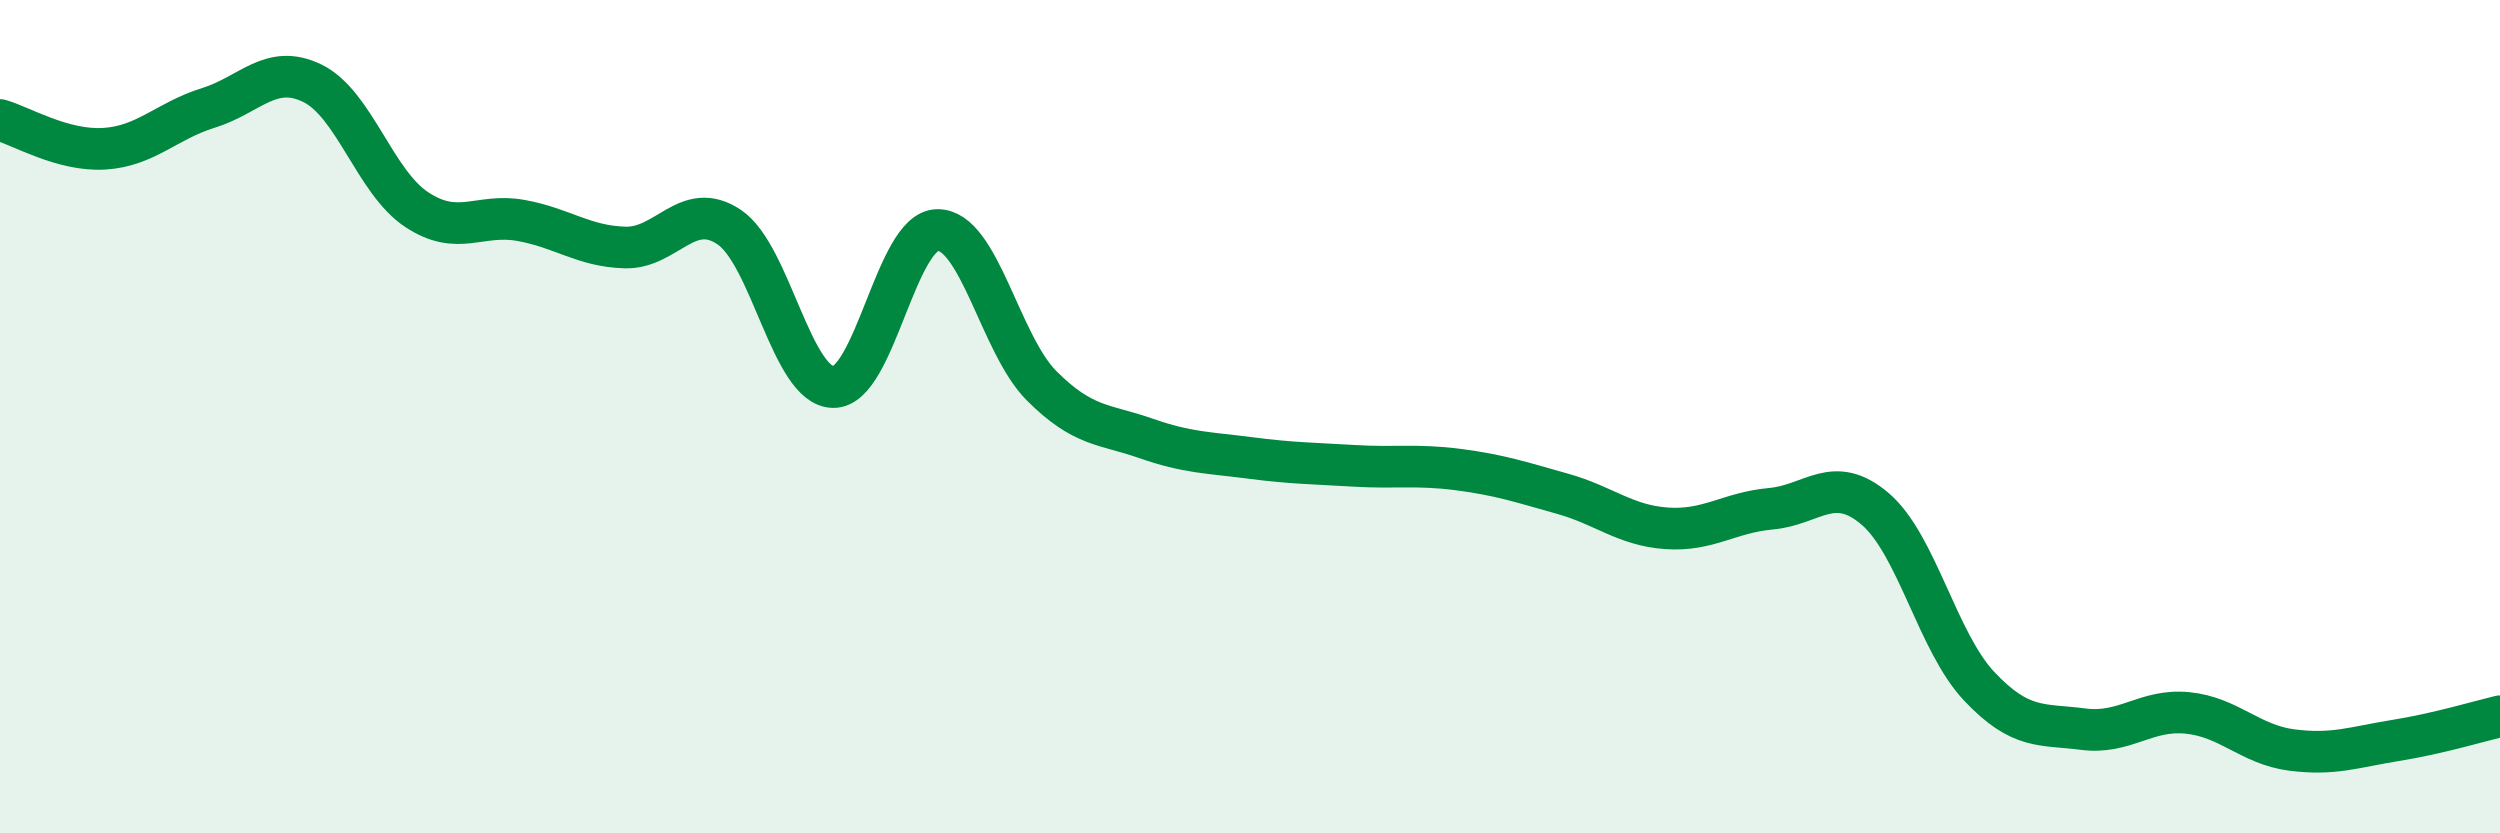
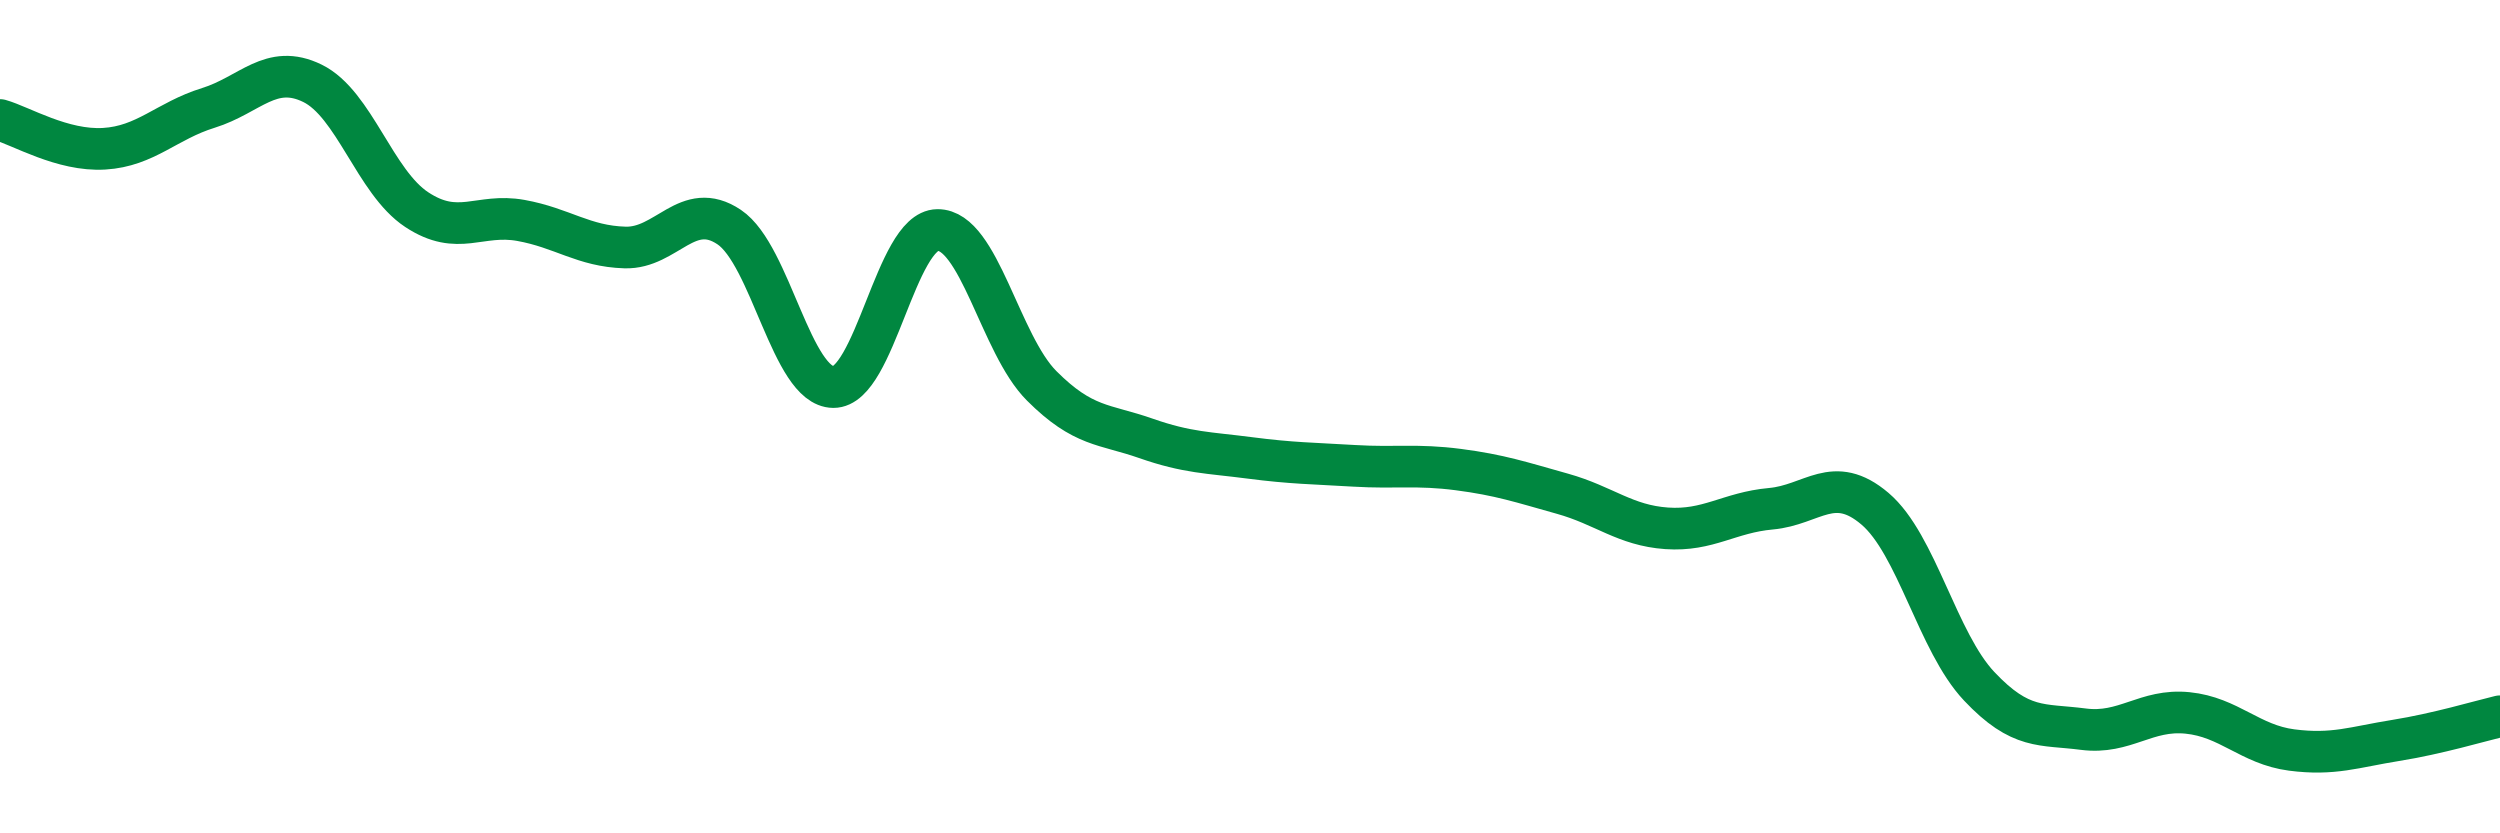
<svg xmlns="http://www.w3.org/2000/svg" width="60" height="20" viewBox="0 0 60 20">
-   <path d="M 0,2.88 C 0.5,3.02 1.5,3.63 2.5,3.57 C 3.5,3.51 4,2.9 5,2.59 C 6,2.28 6.5,1.51 7.5,2 C 8.5,2.49 9,4.37 10,5.03 C 11,5.69 11.5,5.11 12.5,5.29 C 13.5,5.47 14,5.91 15,5.94 C 16,5.97 16.5,4.78 17.5,5.45 C 18.5,6.12 19,9.28 20,9.29 C 21,9.3 21.5,5.53 22.5,5.52 C 23.5,5.51 24,8.26 25,9.26 C 26,10.26 26.5,10.17 27.5,10.52 C 28.5,10.87 29,10.86 30,10.99 C 31,11.12 31.5,11.12 32.5,11.18 C 33.5,11.24 34,11.14 35,11.27 C 36,11.4 36.5,11.57 37.5,11.85 C 38.5,12.13 39,12.61 40,12.68 C 41,12.75 41.5,12.3 42.5,12.21 C 43.5,12.12 44,11.36 45,12.21 C 46,13.06 46.5,15.41 47.5,16.47 C 48.5,17.53 49,17.37 50,17.5 C 51,17.63 51.5,17.01 52.5,17.11 C 53.5,17.21 54,17.87 55,18 C 56,18.13 56.5,17.93 57.5,17.77 C 58.5,17.61 59.5,17.31 60,17.19L60 20L0 20Z" fill="#008740" opacity="0.1" stroke-linecap="round" stroke-linejoin="round" />
  <path d="M 0,2.88 C 0.5,3.02 1.5,3.63 2.5,3.57 C 3.5,3.51 4,2.9 5,2.59 C 6,2.28 6.5,1.51 7.5,2 C 8.5,2.49 9,4.37 10,5.03 C 11,5.69 11.5,5.11 12.5,5.29 C 13.5,5.47 14,5.91 15,5.94 C 16,5.97 16.5,4.78 17.5,5.45 C 18.5,6.12 19,9.28 20,9.29 C 21,9.3 21.5,5.53 22.5,5.52 C 23.5,5.51 24,8.26 25,9.26 C 26,10.26 26.5,10.17 27.5,10.52 C 28.5,10.87 29,10.86 30,10.99 C 31,11.12 31.5,11.12 32.5,11.18 C 33.5,11.24 34,11.14 35,11.27 C 36,11.4 36.5,11.57 37.5,11.85 C 38.5,12.13 39,12.61 40,12.68 C 41,12.75 41.5,12.3 42.5,12.21 C 43.5,12.12 44,11.36 45,12.21 C 46,13.06 46.5,15.41 47.5,16.47 C 48.5,17.53 49,17.37 50,17.5 C 51,17.63 51.5,17.01 52.5,17.11 C 53.5,17.21 54,17.87 55,18 C 56,18.13 56.5,17.93 57.5,17.77 C 58.5,17.61 59.5,17.31 60,17.19" stroke="#008740" stroke-width="1" fill="none" stroke-linecap="round" stroke-linejoin="round" />
</svg>